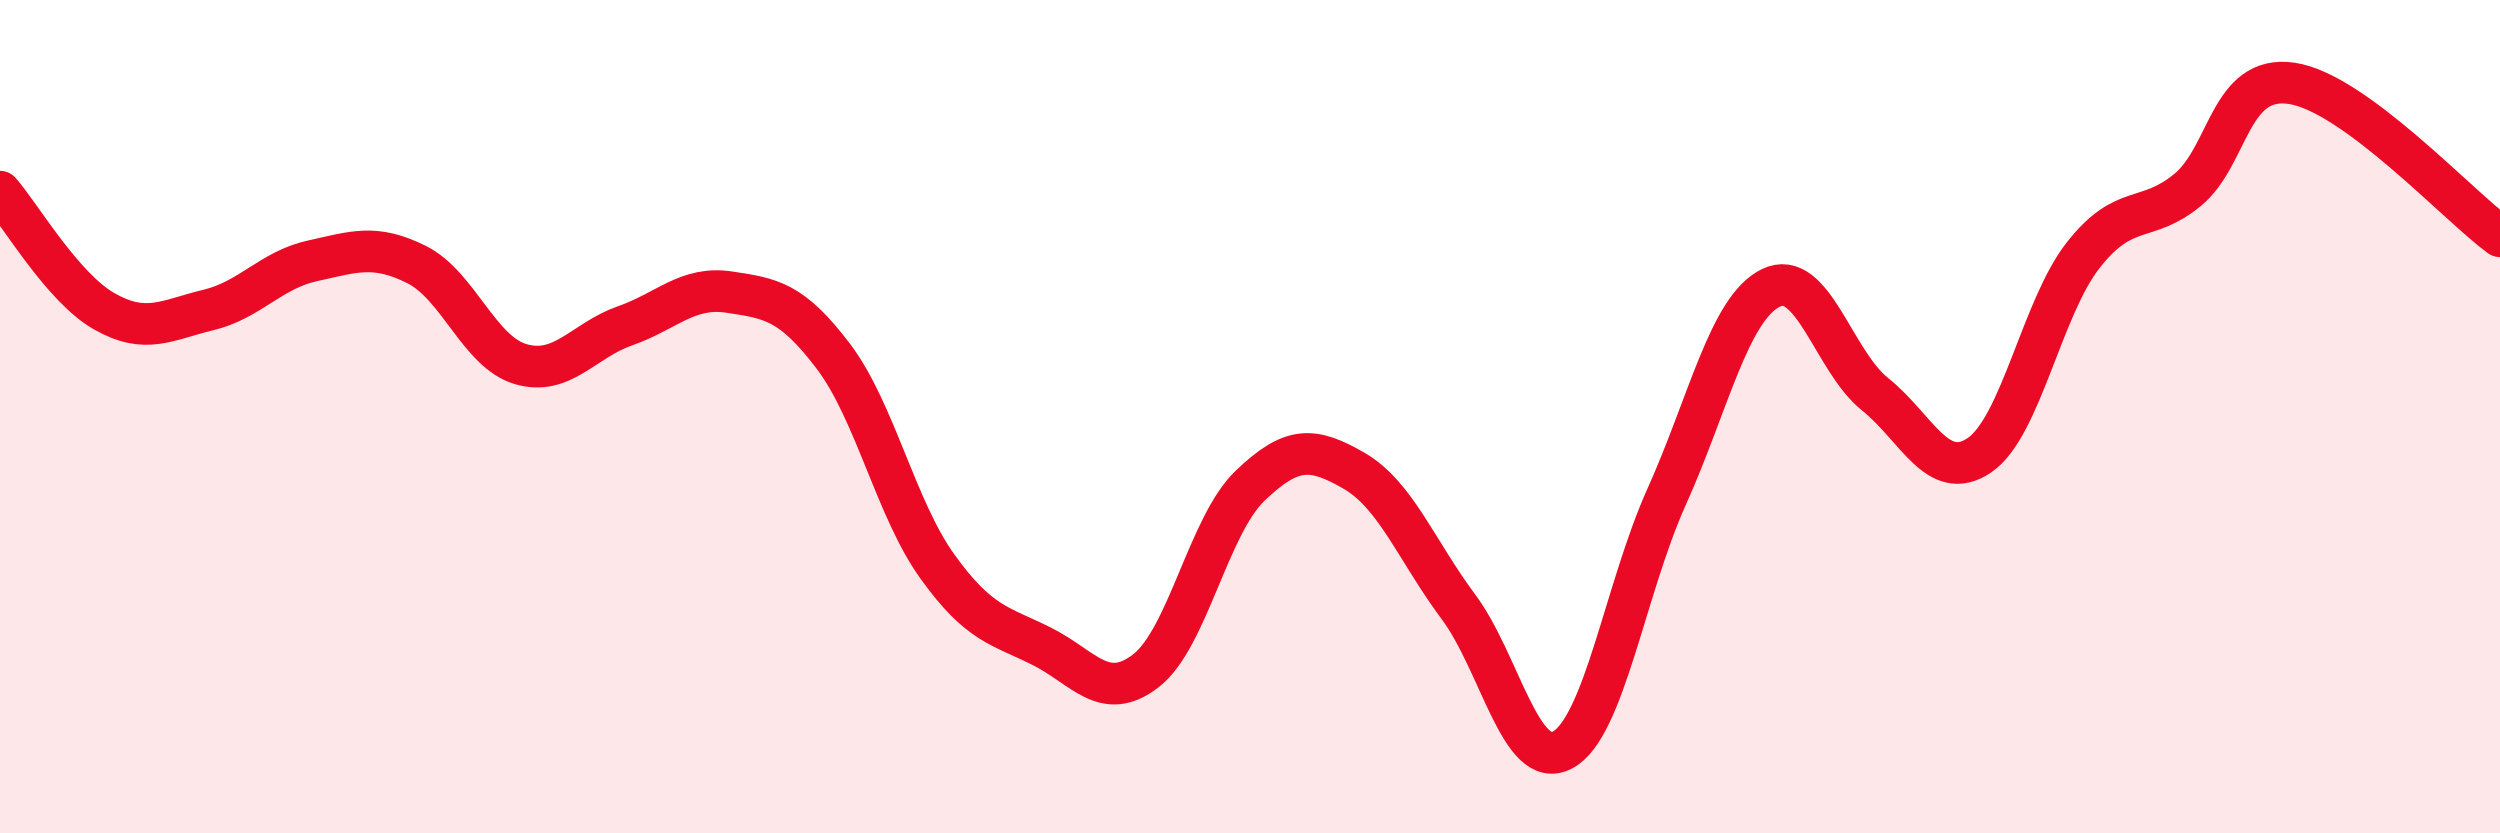
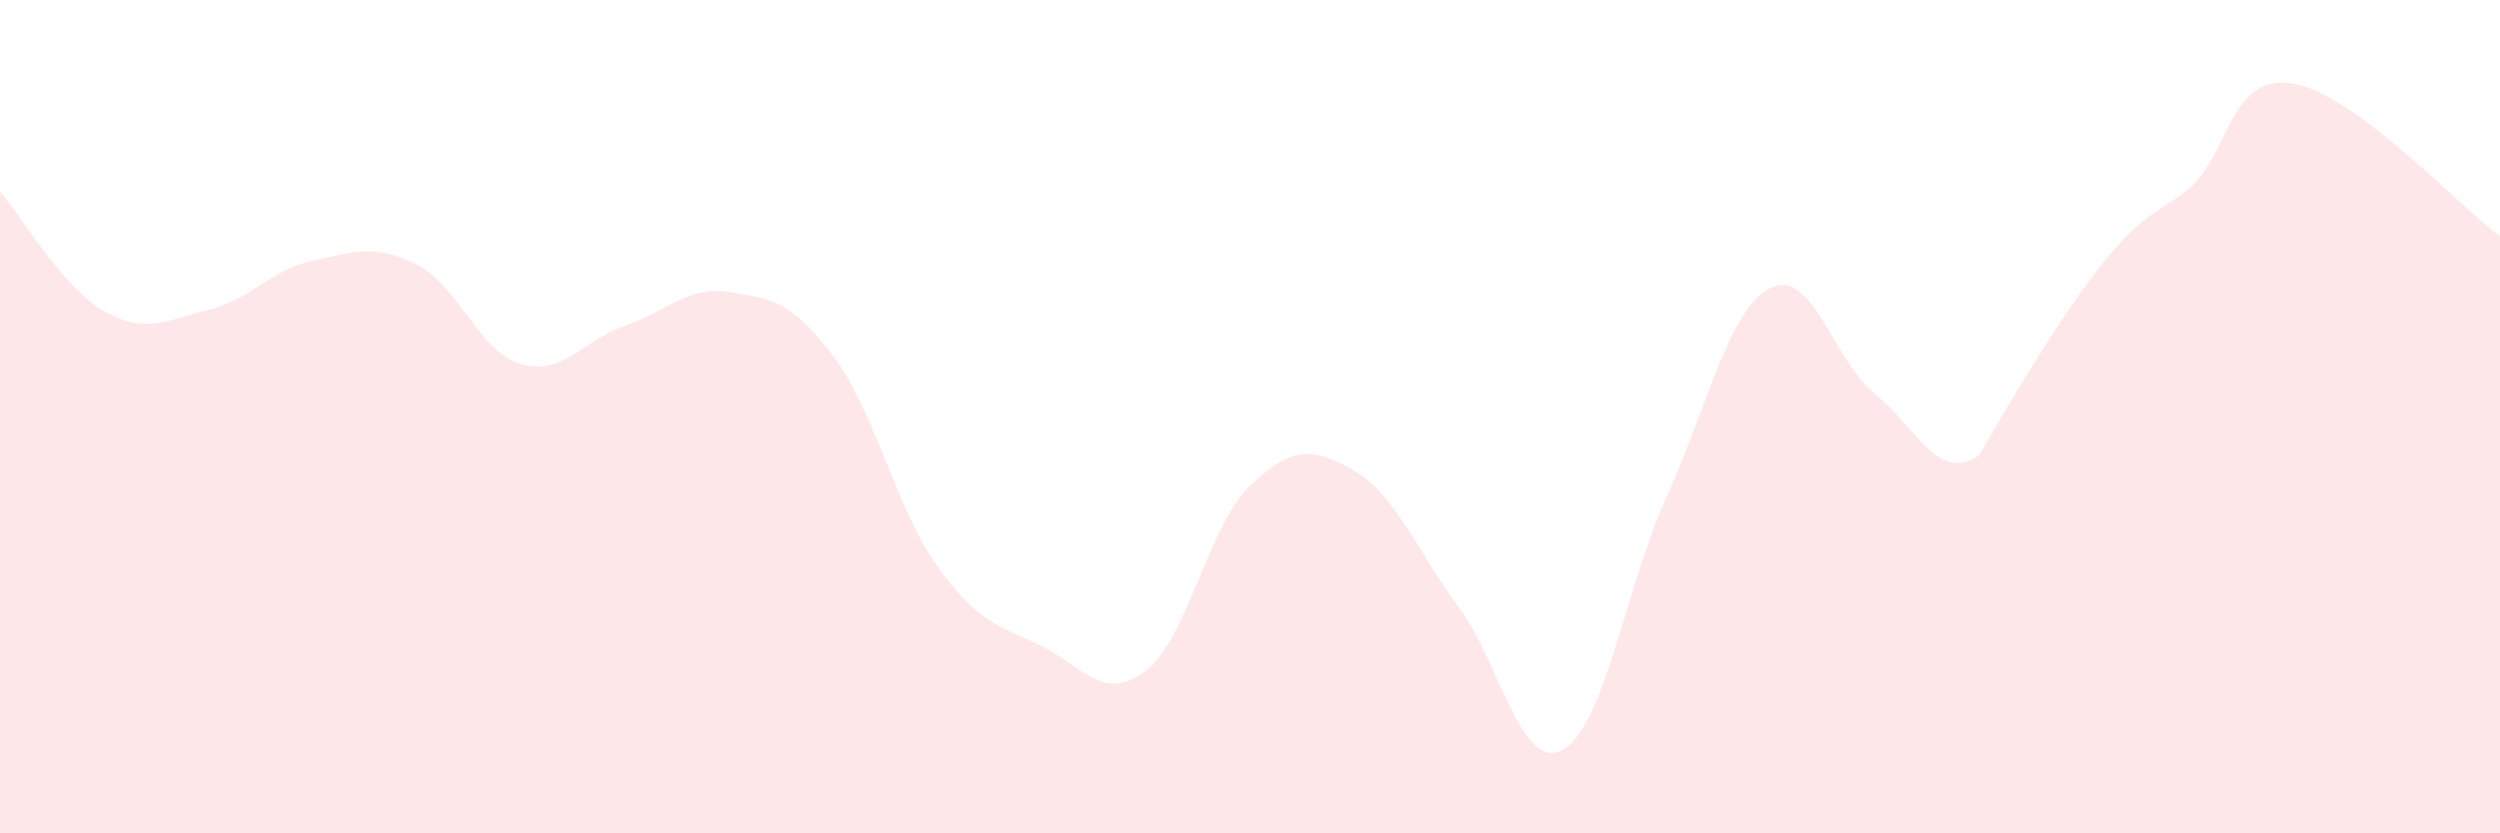
<svg xmlns="http://www.w3.org/2000/svg" width="60" height="20" viewBox="0 0 60 20">
-   <path d="M 0,4.6 C 0.5,5.17 1.5,6.9 2.5,7.47 C 3.5,8.04 4,7.68 5,7.44 C 6,7.2 6.5,6.48 7.5,6.26 C 8.5,6.04 9,5.85 10,6.35 C 11,6.85 11.5,8.45 12.5,8.74 C 13.5,9.03 14,8.17 15,7.82 C 16,7.47 16.5,6.86 17.5,7.01 C 18.5,7.16 19,7.23 20,8.55 C 21,9.87 21.5,12.21 22.5,13.6 C 23.5,14.99 24,15.01 25,15.51 C 26,16.01 26.5,16.87 27.5,16.1 C 28.5,15.33 29,12.62 30,11.66 C 31,10.7 31.5,10.72 32.5,11.3 C 33.5,11.88 34,13.22 35,14.56 C 36,15.9 36.5,18.53 37.5,18 C 38.5,17.47 39,14.14 40,11.92 C 41,9.7 41.5,7.4 42.5,6.91 C 43.5,6.42 44,8.66 45,9.46 C 46,10.26 46.5,11.6 47.5,10.93 C 48.5,10.26 49,7.39 50,6.12 C 51,4.85 51.5,5.38 52.5,4.56 C 53.5,3.74 53.5,1.78 55,2 C 56.5,2.22 59,4.94 60,5.67L60 20L0 20Z" fill="#EB0A25" opacity="0.1" stroke-linecap="round" stroke-linejoin="round" />
-   <path d="M 0,4.6 C 0.5,5.17 1.5,6.9 2.5,7.47 C 3.5,8.04 4,7.68 5,7.44 C 6,7.2 6.5,6.48 7.5,6.26 C 8.5,6.04 9,5.85 10,6.35 C 11,6.85 11.5,8.45 12.5,8.74 C 13.5,9.03 14,8.17 15,7.82 C 16,7.47 16.5,6.86 17.5,7.01 C 18.5,7.16 19,7.23 20,8.55 C 21,9.87 21.5,12.21 22.5,13.6 C 23.5,14.99 24,15.01 25,15.51 C 26,16.01 26.5,16.87 27.5,16.1 C 28.5,15.33 29,12.62 30,11.66 C 31,10.7 31.5,10.72 32.5,11.3 C 33.5,11.88 34,13.22 35,14.56 C 36,15.9 36.5,18.53 37.5,18 C 38.5,17.47 39,14.14 40,11.92 C 41,9.7 41.5,7.4 42.5,6.91 C 43.5,6.42 44,8.66 45,9.46 C 46,10.26 46.5,11.6 47.5,10.93 C 48.5,10.26 49,7.39 50,6.12 C 51,4.85 51.5,5.38 52.5,4.56 C 53.5,3.74 53.5,1.78 55,2 C 56.5,2.22 59,4.94 60,5.67" stroke="#EB0A25" stroke-width="1" fill="none" stroke-linecap="round" stroke-linejoin="round" />
+   <path d="M 0,4.6 C 0.5,5.17 1.5,6.9 2.5,7.47 C 3.5,8.04 4,7.68 5,7.44 C 6,7.2 6.5,6.48 7.5,6.26 C 8.5,6.04 9,5.85 10,6.35 C 11,6.85 11.5,8.45 12.5,8.74 C 13.5,9.03 14,8.17 15,7.82 C 16,7.47 16.5,6.86 17.5,7.01 C 18.5,7.16 19,7.23 20,8.55 C 21,9.87 21.5,12.21 22.5,13.6 C 23.5,14.99 24,15.01 25,15.51 C 26,16.01 26.5,16.87 27.5,16.1 C 28.5,15.33 29,12.62 30,11.66 C 31,10.7 31.5,10.72 32.5,11.3 C 33.5,11.88 34,13.22 35,14.56 C 36,15.9 36.5,18.53 37.5,18 C 38.5,17.47 39,14.14 40,11.92 C 41,9.7 41.5,7.4 42.5,6.91 C 43.5,6.42 44,8.66 45,9.46 C 46,10.26 46.5,11.6 47.5,10.93 C 51,4.85 51.5,5.38 52.5,4.56 C 53.5,3.74 53.5,1.78 55,2 C 56.5,2.22 59,4.94 60,5.67L60 20L0 20Z" fill="#EB0A25" opacity="0.1" stroke-linecap="round" stroke-linejoin="round" />
</svg>